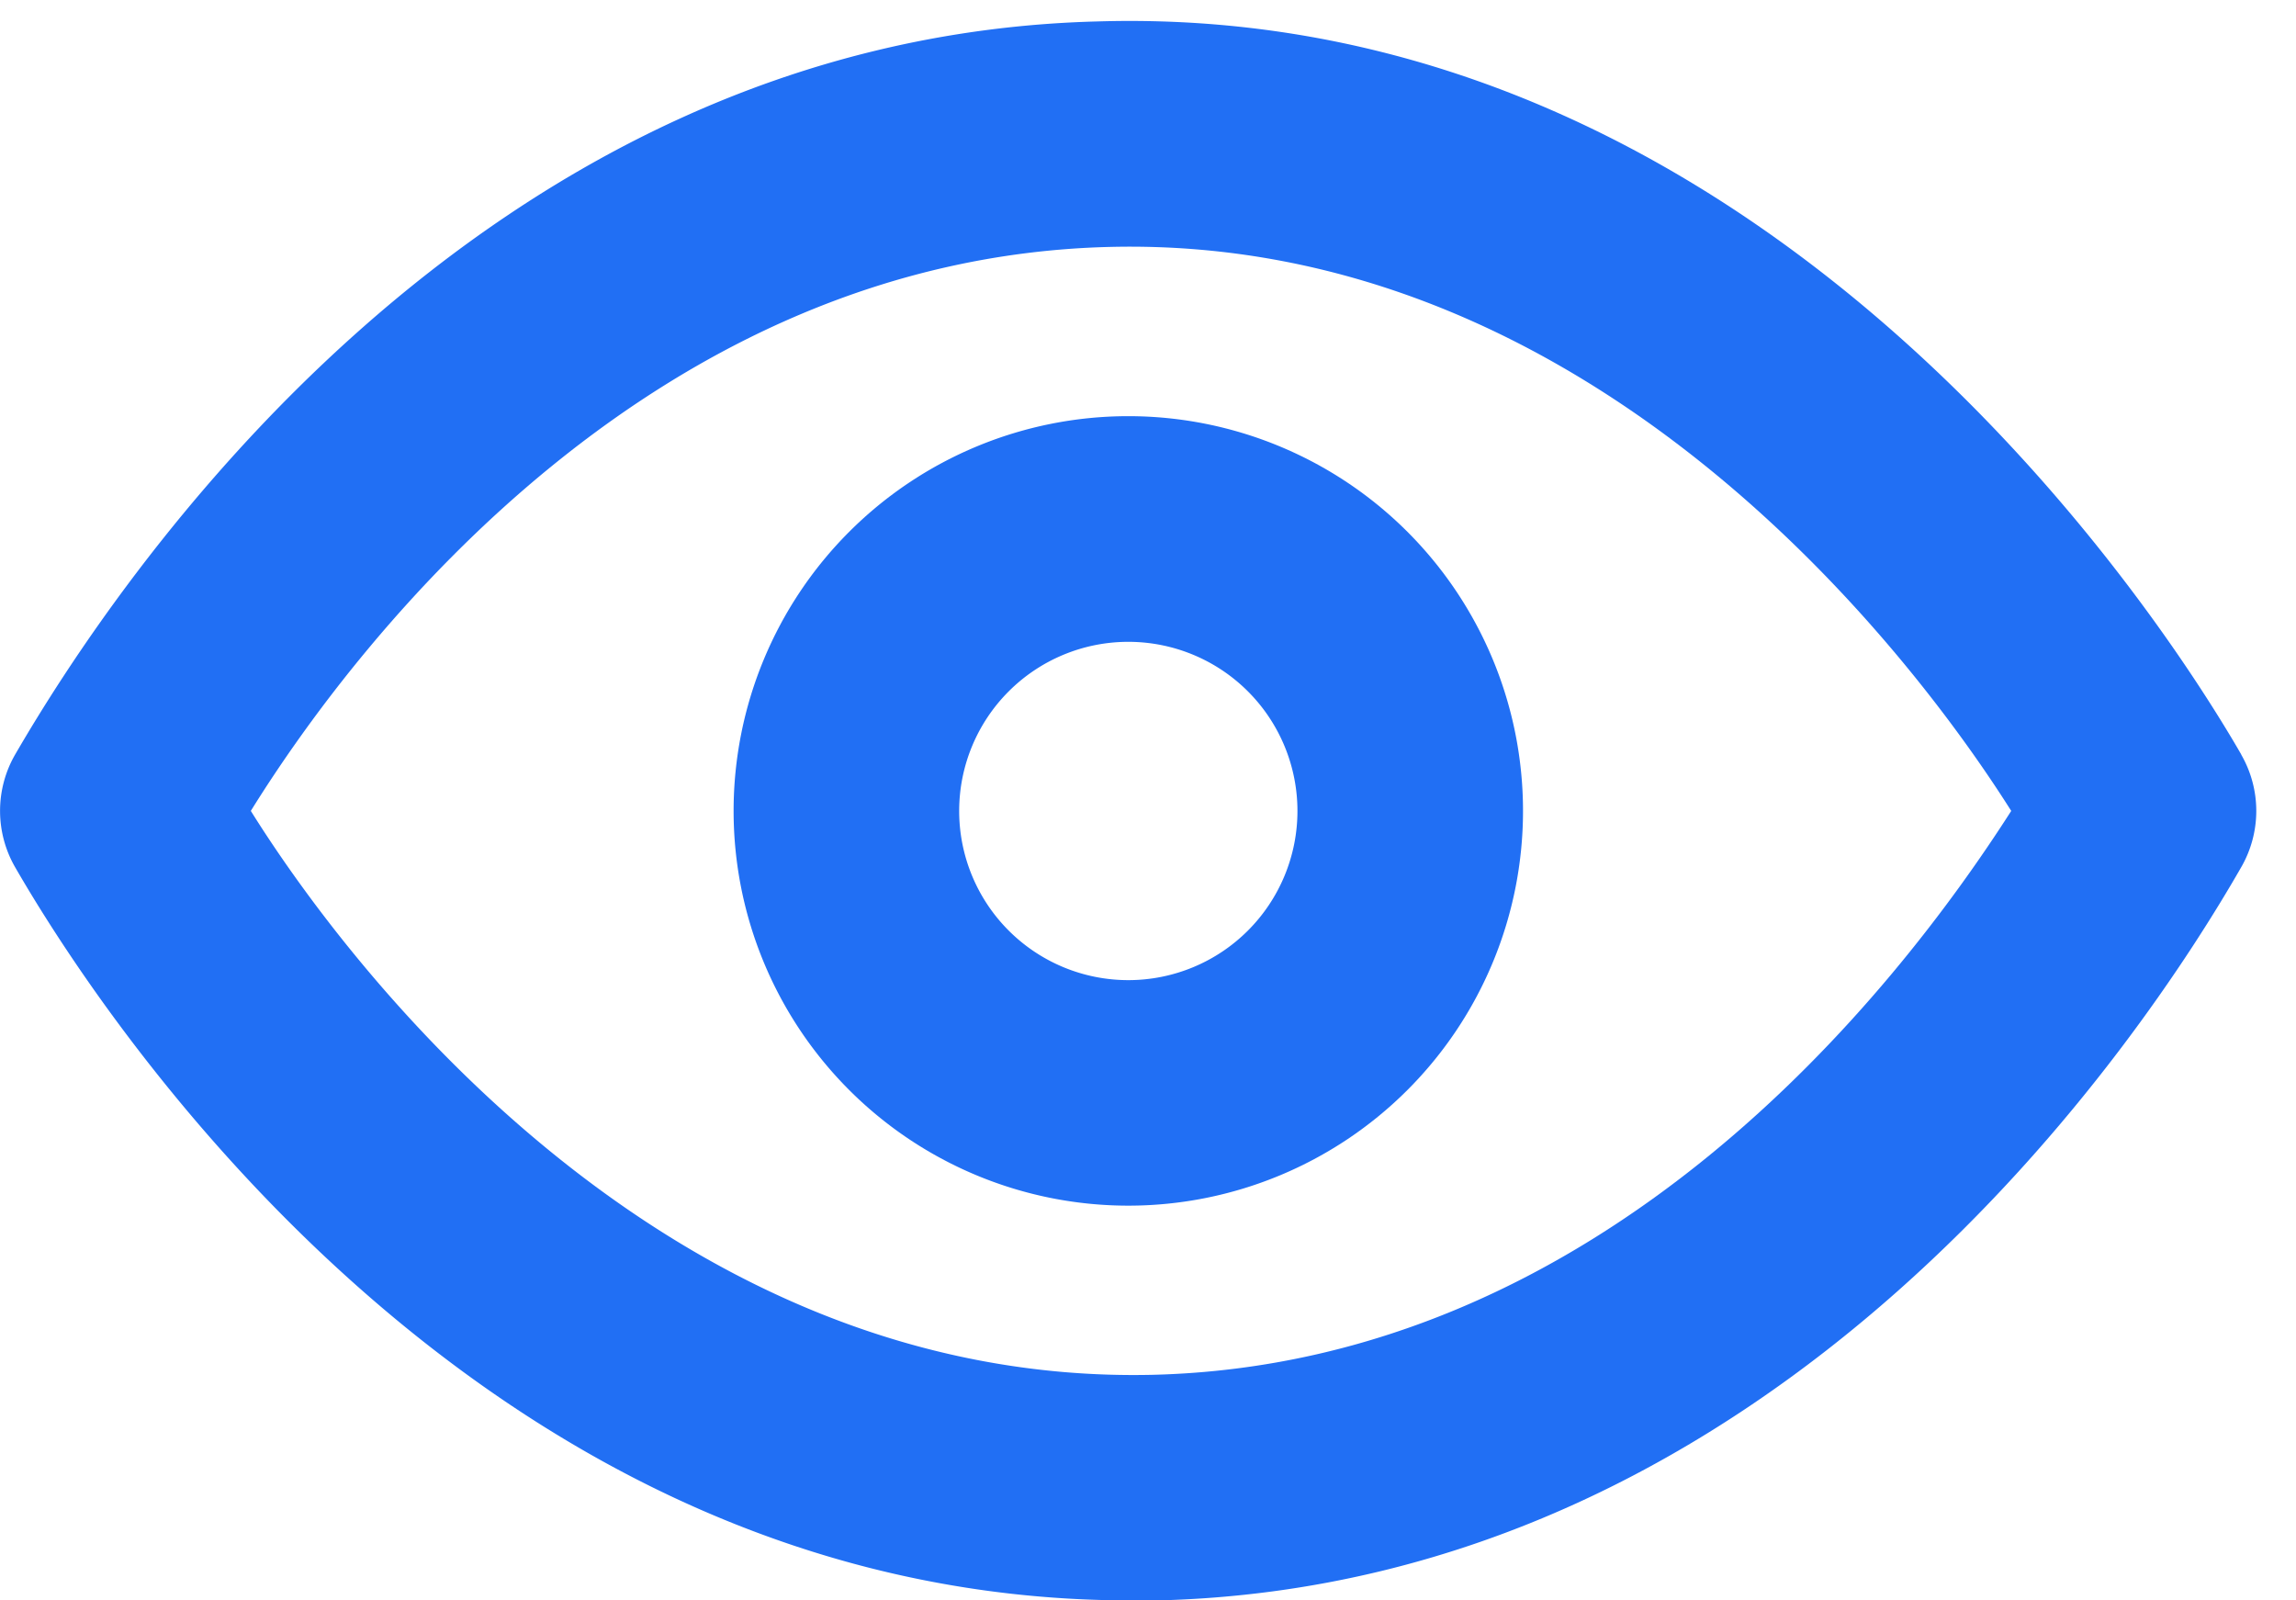
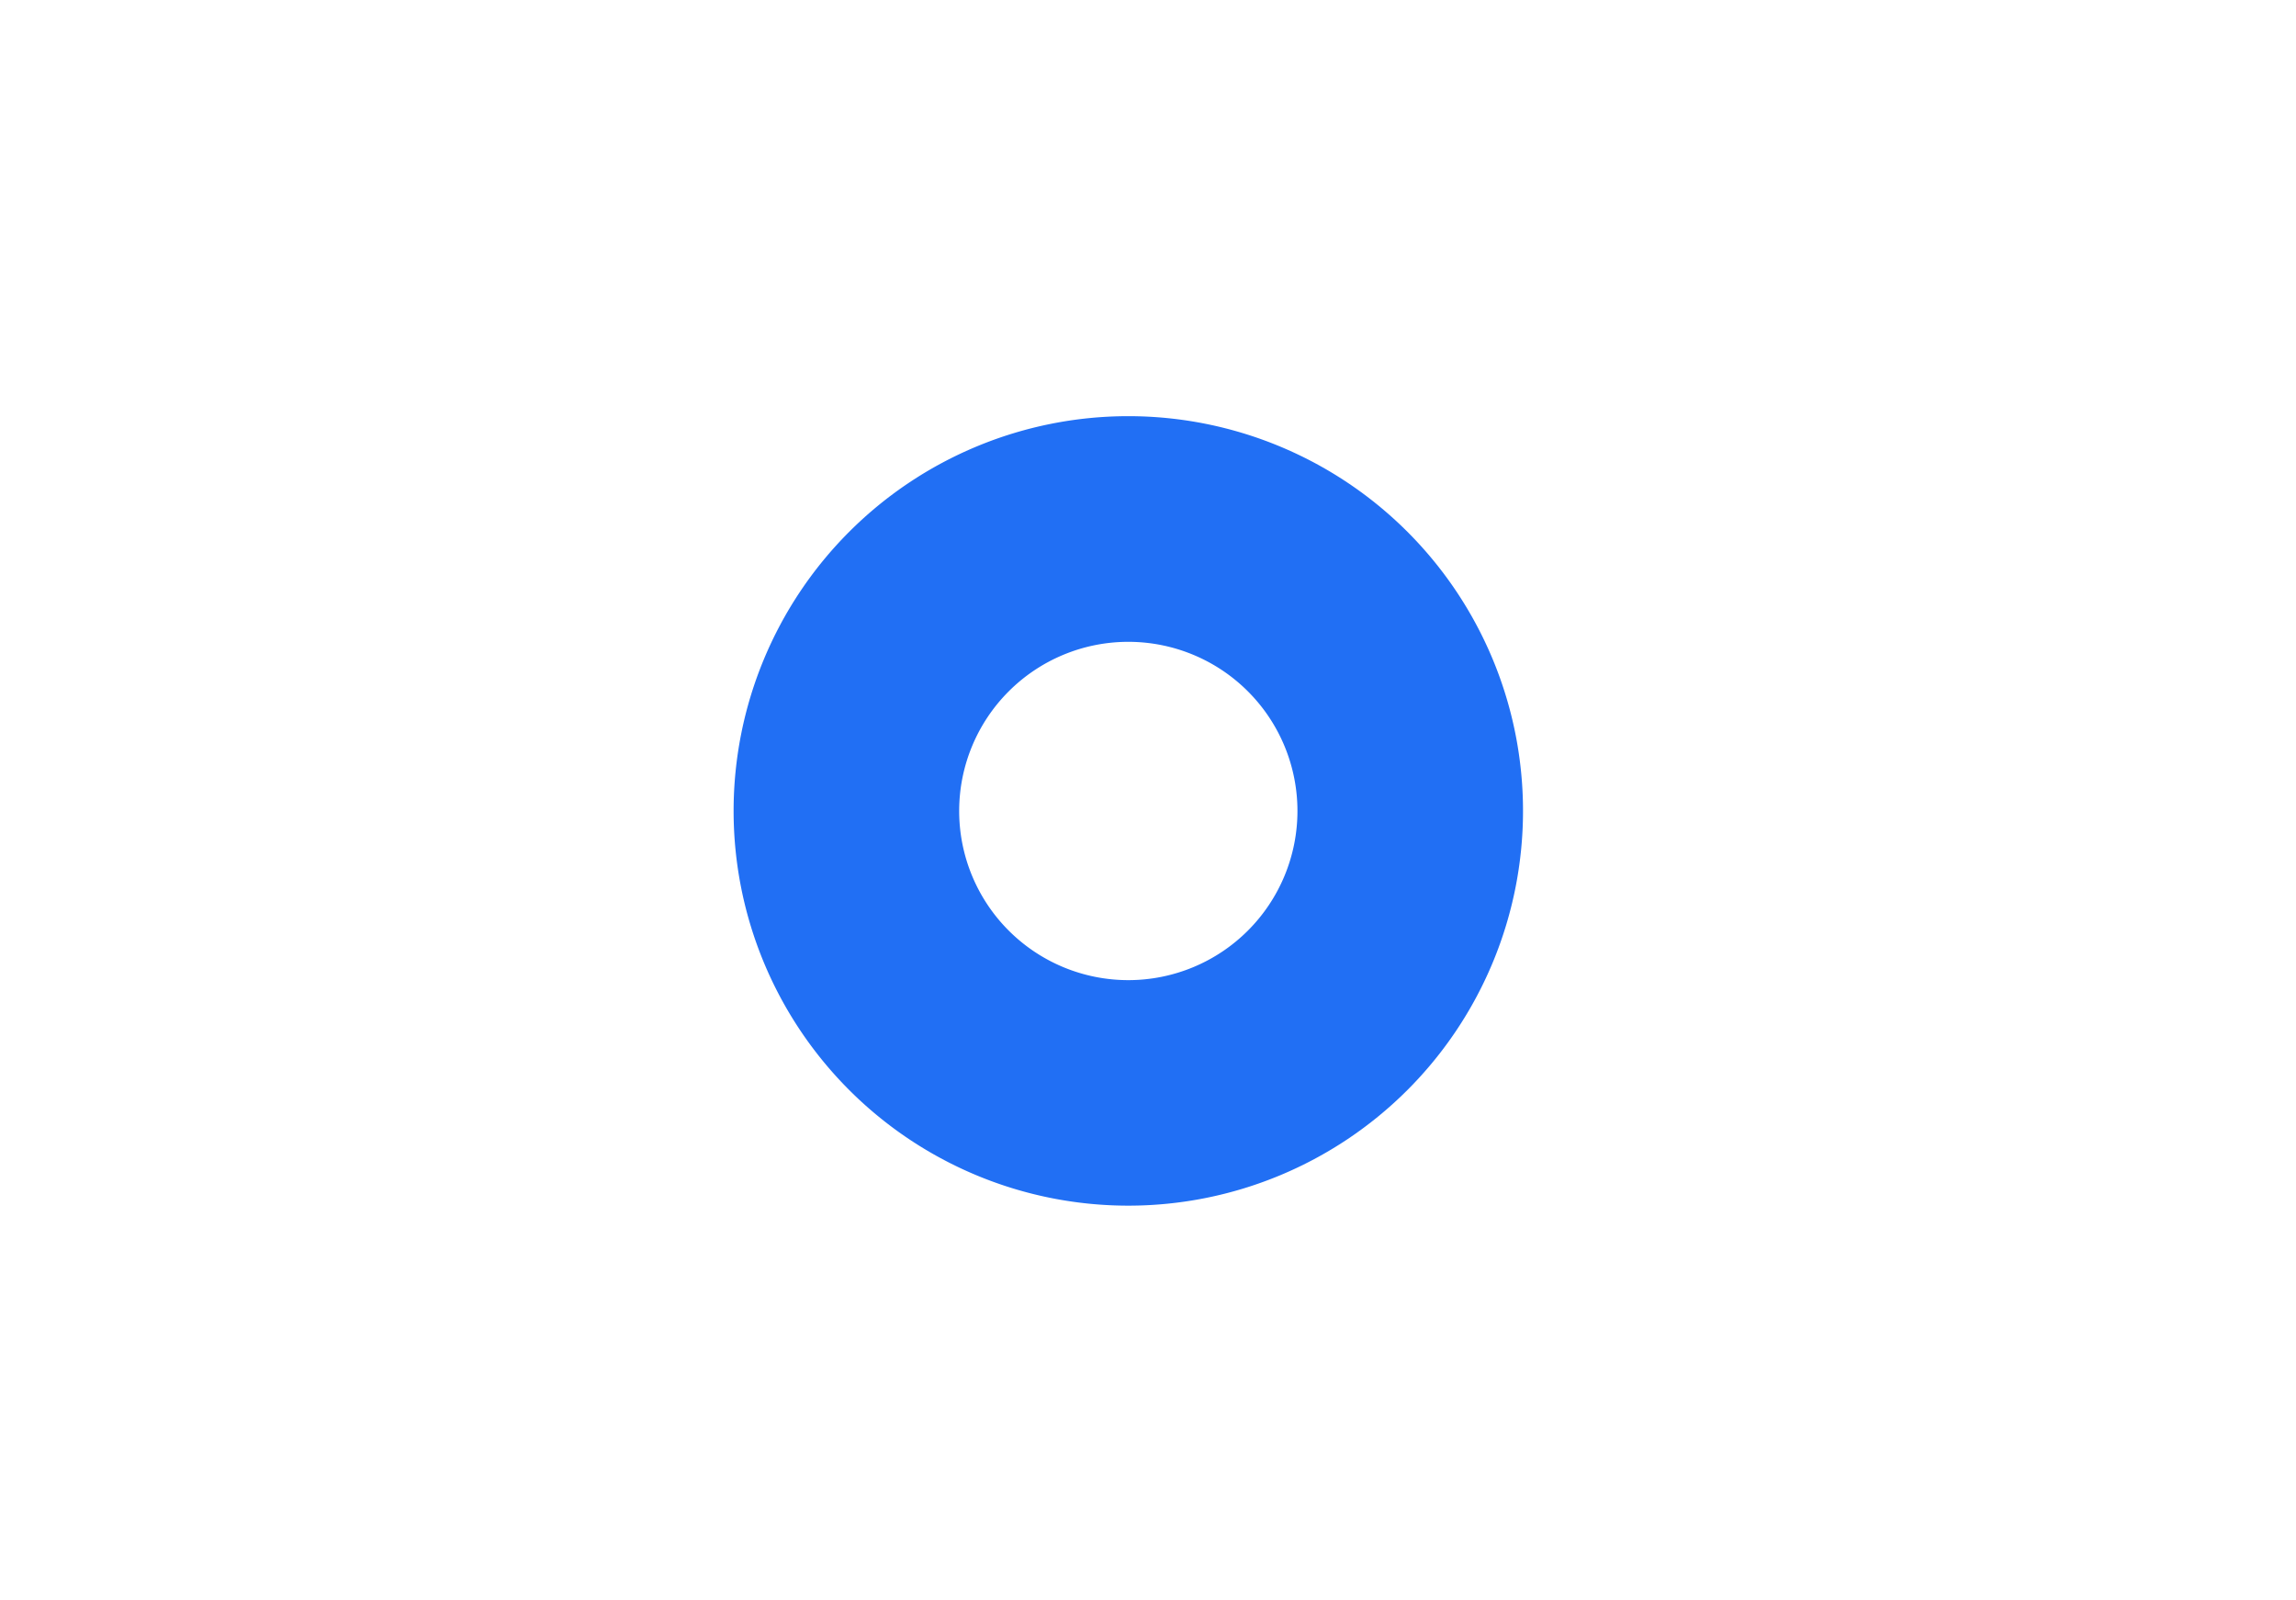
<svg xmlns="http://www.w3.org/2000/svg" width="33" height="23" fill="none">
-   <path d="M32.213 10.843C31.176 9.044 25.471.016 15.778.308 6.814.535 1.628 8.412.218 10.843a1.621 1.621 0 0 0 0 1.621C1.237 14.231 6.7 23 16.247 23h.405c8.963-.227 14.166-8.104 15.56-10.536a1.62 1.62 0 0 0 0-1.62zm-15.641 8.915c-6.986.162-11.54-5.819-12.967-8.104 1.62-2.61 5.851-7.942 12.335-8.105 6.953-.178 11.524 5.82 12.967 8.105-1.67 2.61-5.852 7.942-12.335 8.104z" fill="#216FF4" />
-   <path d="M16.217 5.981a5.673 5.673 0 1 0 0 11.346 5.673 5.673 0 0 0 0-11.346zm0 8.105a2.431 2.431 0 1 1 0-4.862 2.431 2.431 0 0 1 0 4.862z" fill="#216FF4" />
+   <path d="M16.217 5.981a5.673 5.673 0 1 0 0 11.346 5.673 5.673 0 0 0 0-11.346m0 8.105a2.431 2.431 0 1 1 0-4.862 2.431 2.431 0 0 1 0 4.862z" fill="#216FF4" />
</svg>